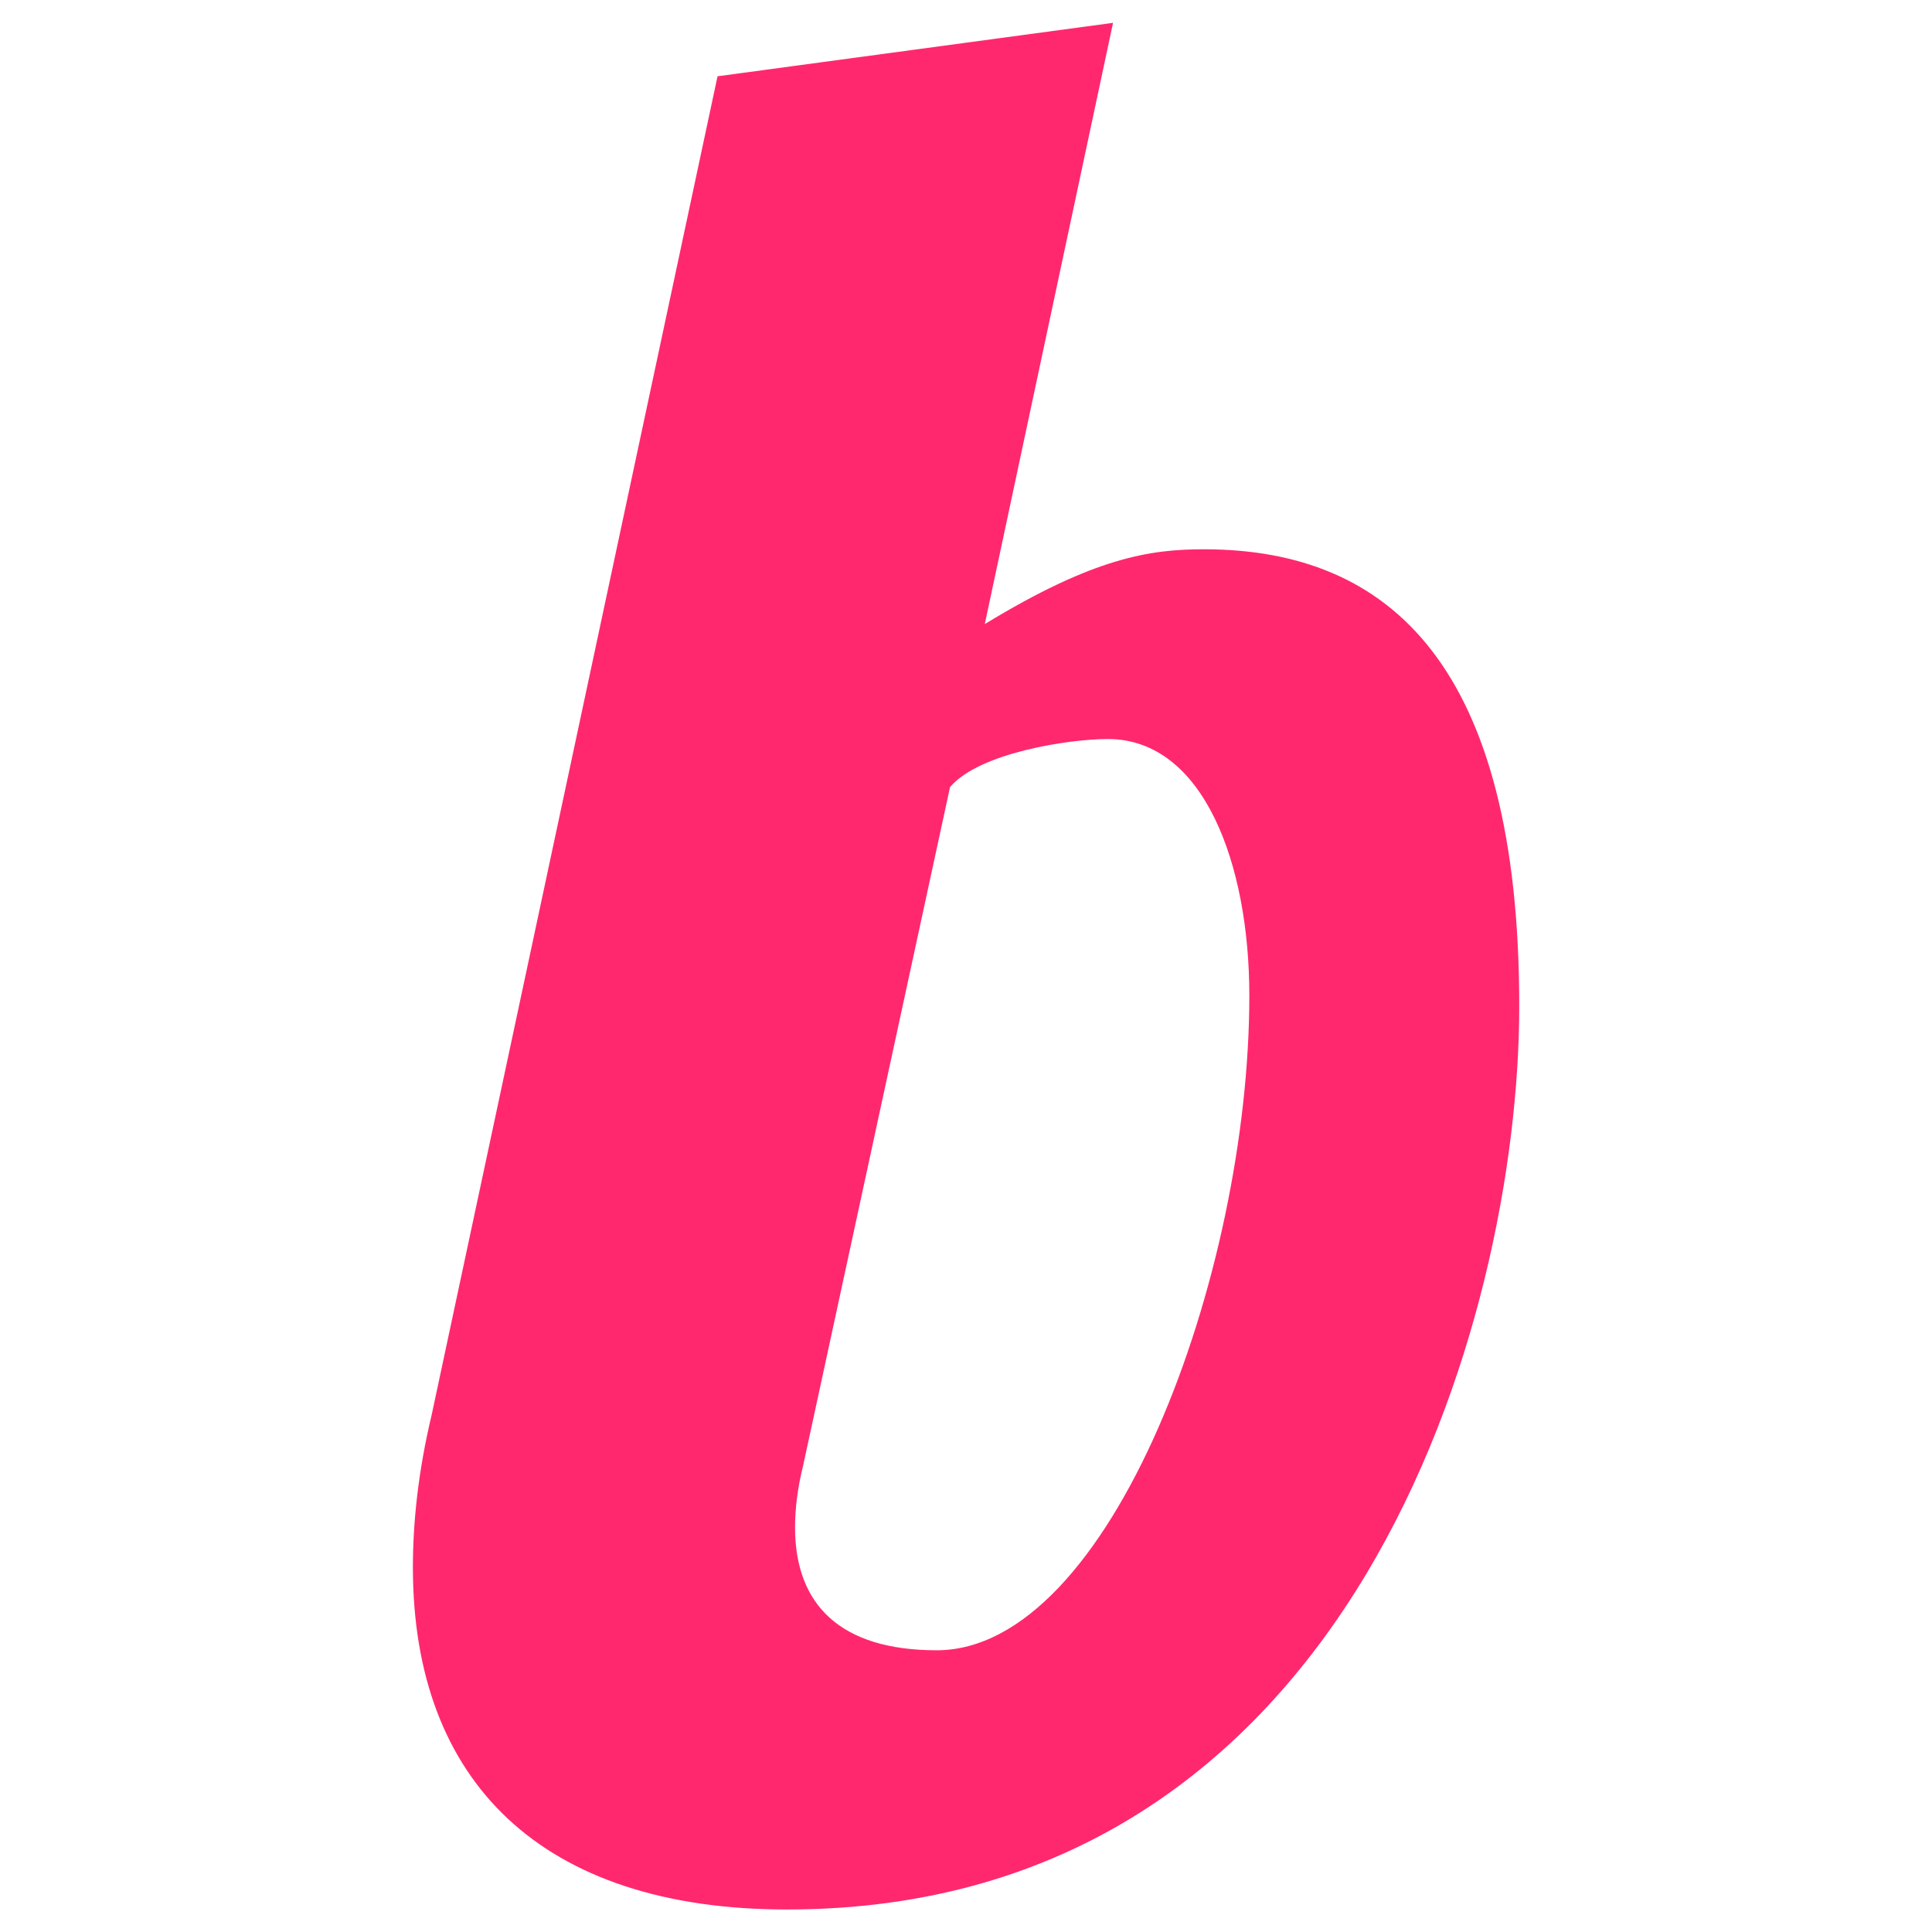
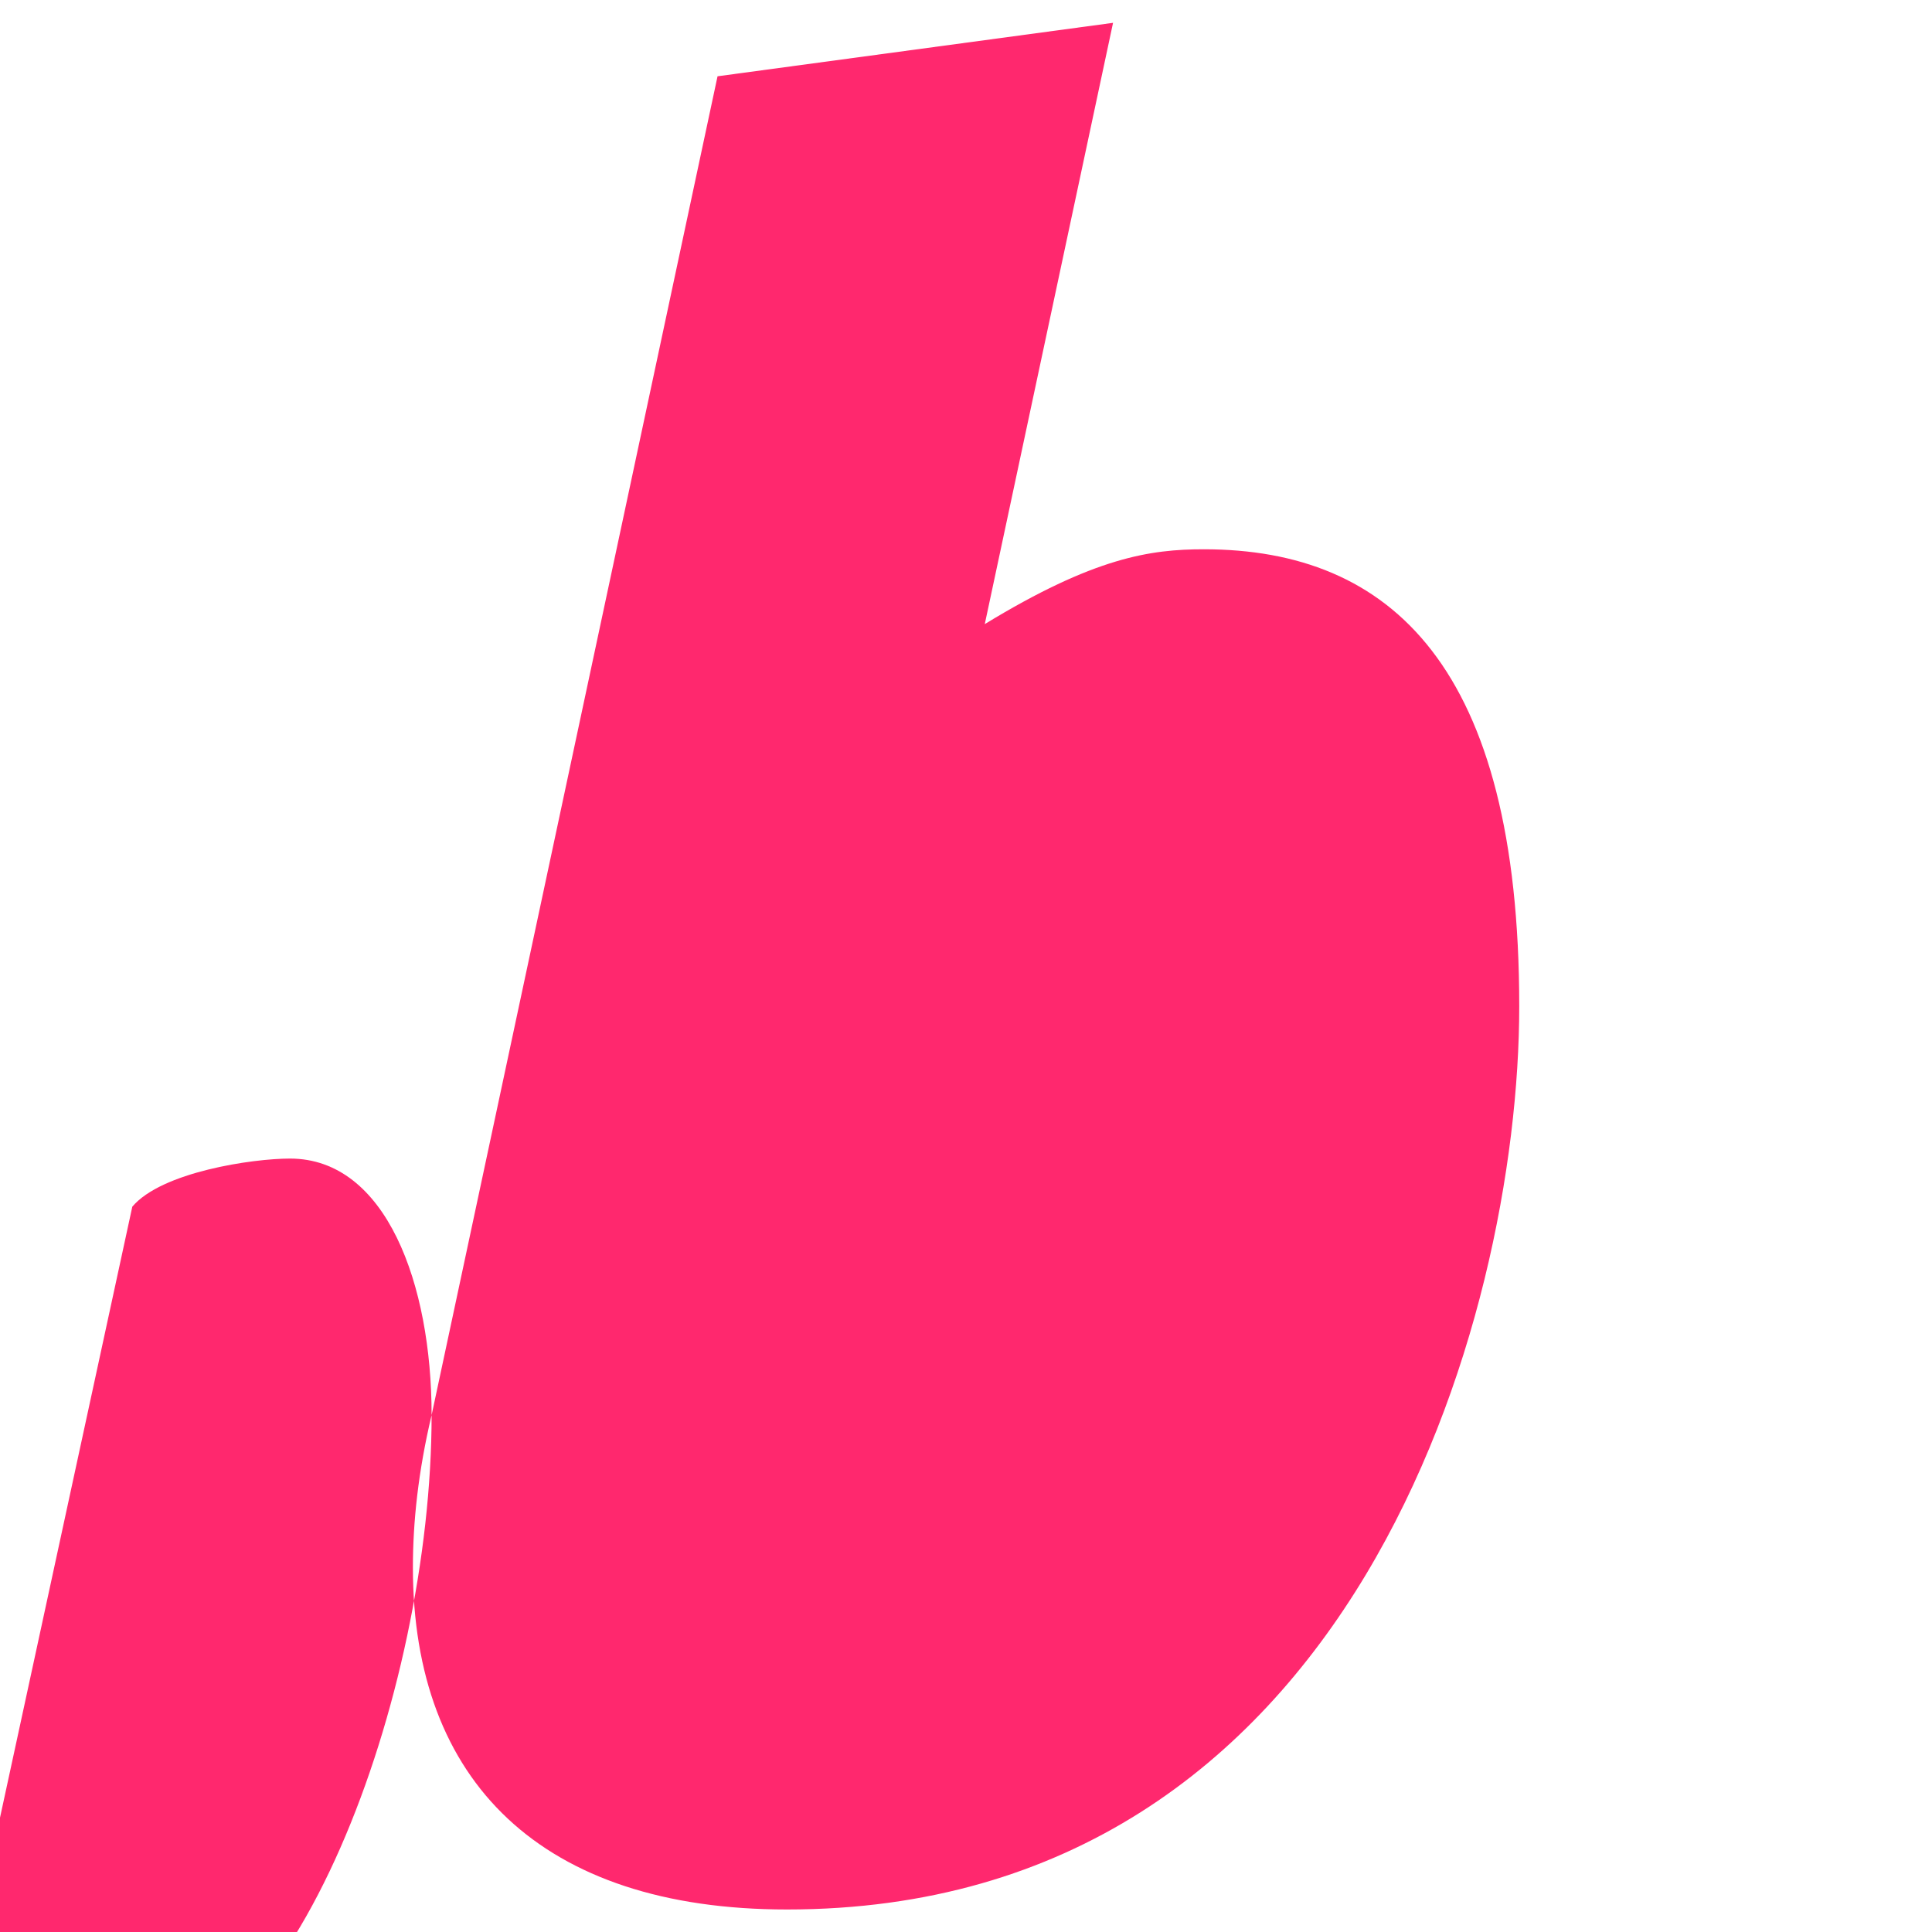
<svg xmlns="http://www.w3.org/2000/svg" clip-rule="evenodd" fill-rule="evenodd" stroke-linejoin="round" stroke-miterlimit="2" viewBox="0 0 512 512">
-   <path d="m99.133 409.472c-1.44 6.048-2.016 11.52-2.016 16.416 0 23.04 13.824 36.864 40.32 36.864 61.056 0 78.912-63.648 78.912-97.344 0-36.576-13.824-49.248-33.984-49.248-5.76 0-11.808.864-23.616 8.064l13.824-64.8-42.624 5.76zm88.128-45.216c0 30.24-14.976 70.56-33.696 70.56-10.368 0-15.264-4.896-15.264-13.248 0-2.016.288-4.32.864-6.624l15.84-73.152c3.168-3.744 12.96-5.184 16.992-5.184 10.368 0 15.264 13.536 15.264 27.648z" fill="#ff286e" fill-rule="nonzero" transform="matrix(2.459 0 0 2.459 -129.388 -631.874)" />
+   <path d="m99.133 409.472c-1.44 6.048-2.016 11.52-2.016 16.416 0 23.04 13.824 36.864 40.32 36.864 61.056 0 78.912-63.648 78.912-97.344 0-36.576-13.824-49.248-33.984-49.248-5.76 0-11.808.864-23.616 8.064l13.824-64.8-42.624 5.76zc0 30.24-14.976 70.56-33.696 70.56-10.368 0-15.264-4.896-15.264-13.248 0-2.016.288-4.32.864-6.624l15.84-73.152c3.168-3.744 12.96-5.184 16.992-5.184 10.368 0 15.264 13.536 15.264 27.648z" fill="#ff286e" fill-rule="nonzero" transform="matrix(2.459 0 0 2.459 -129.388 -631.874)" />
</svg>